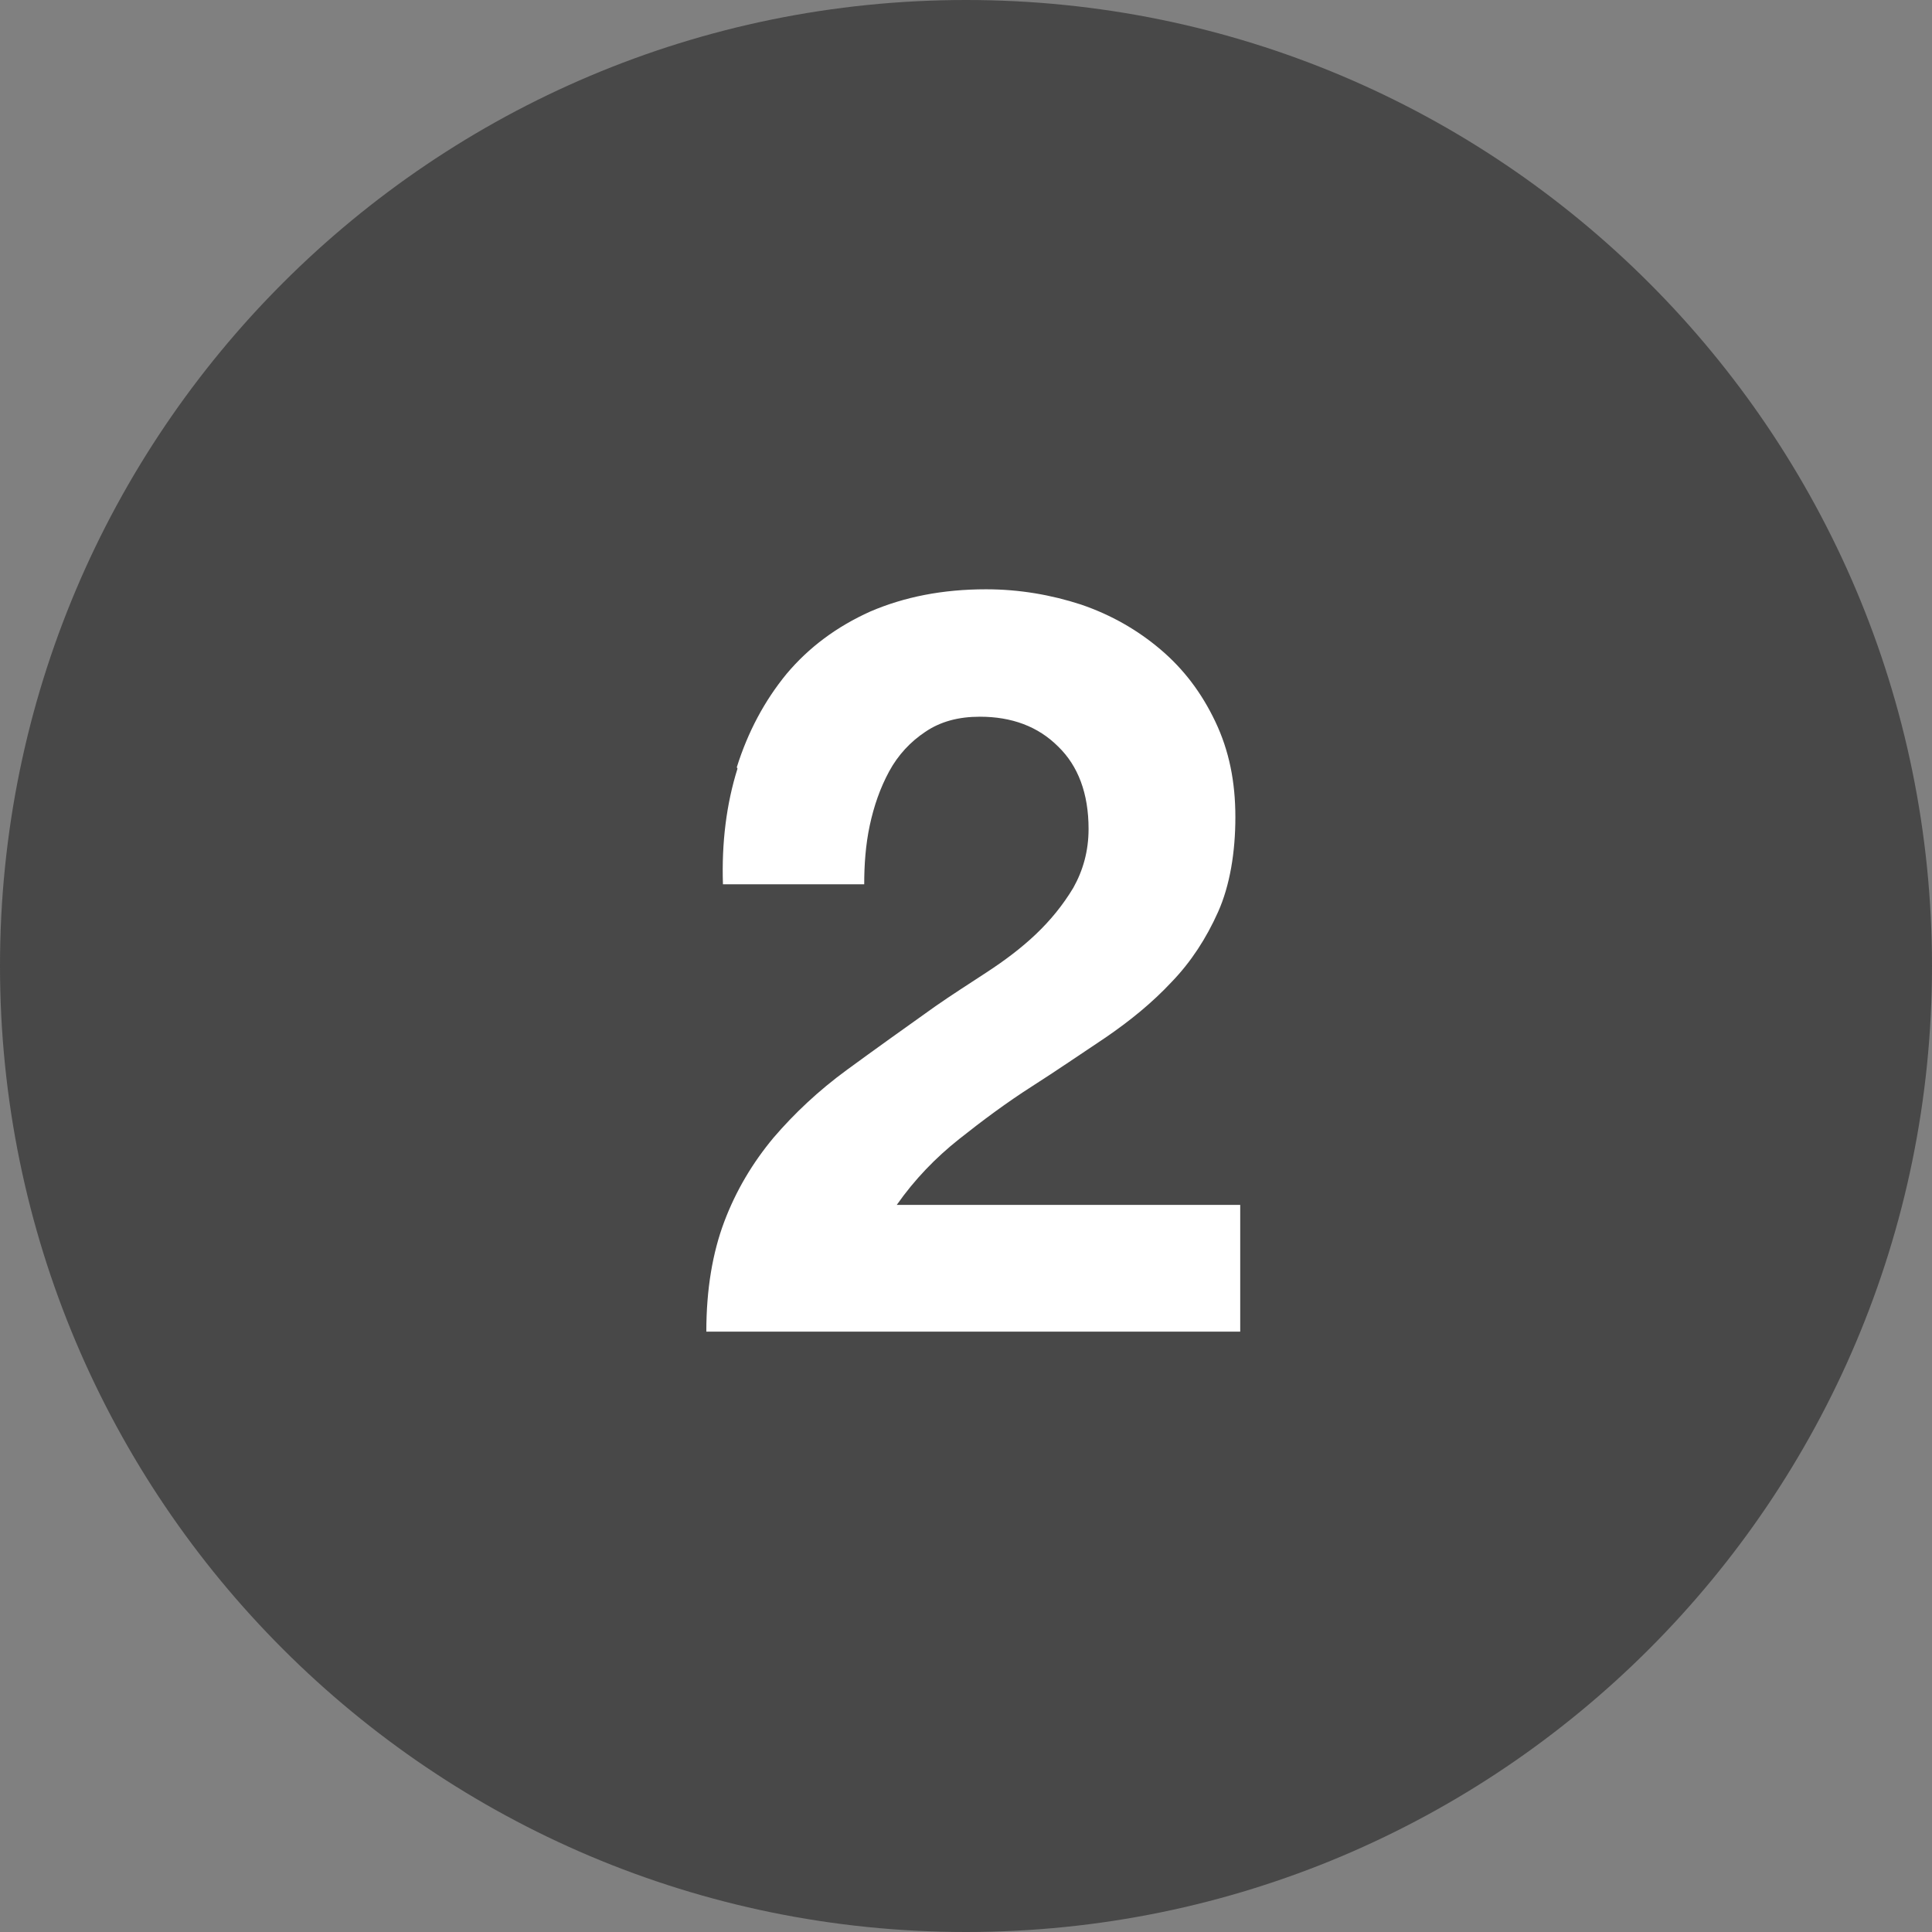
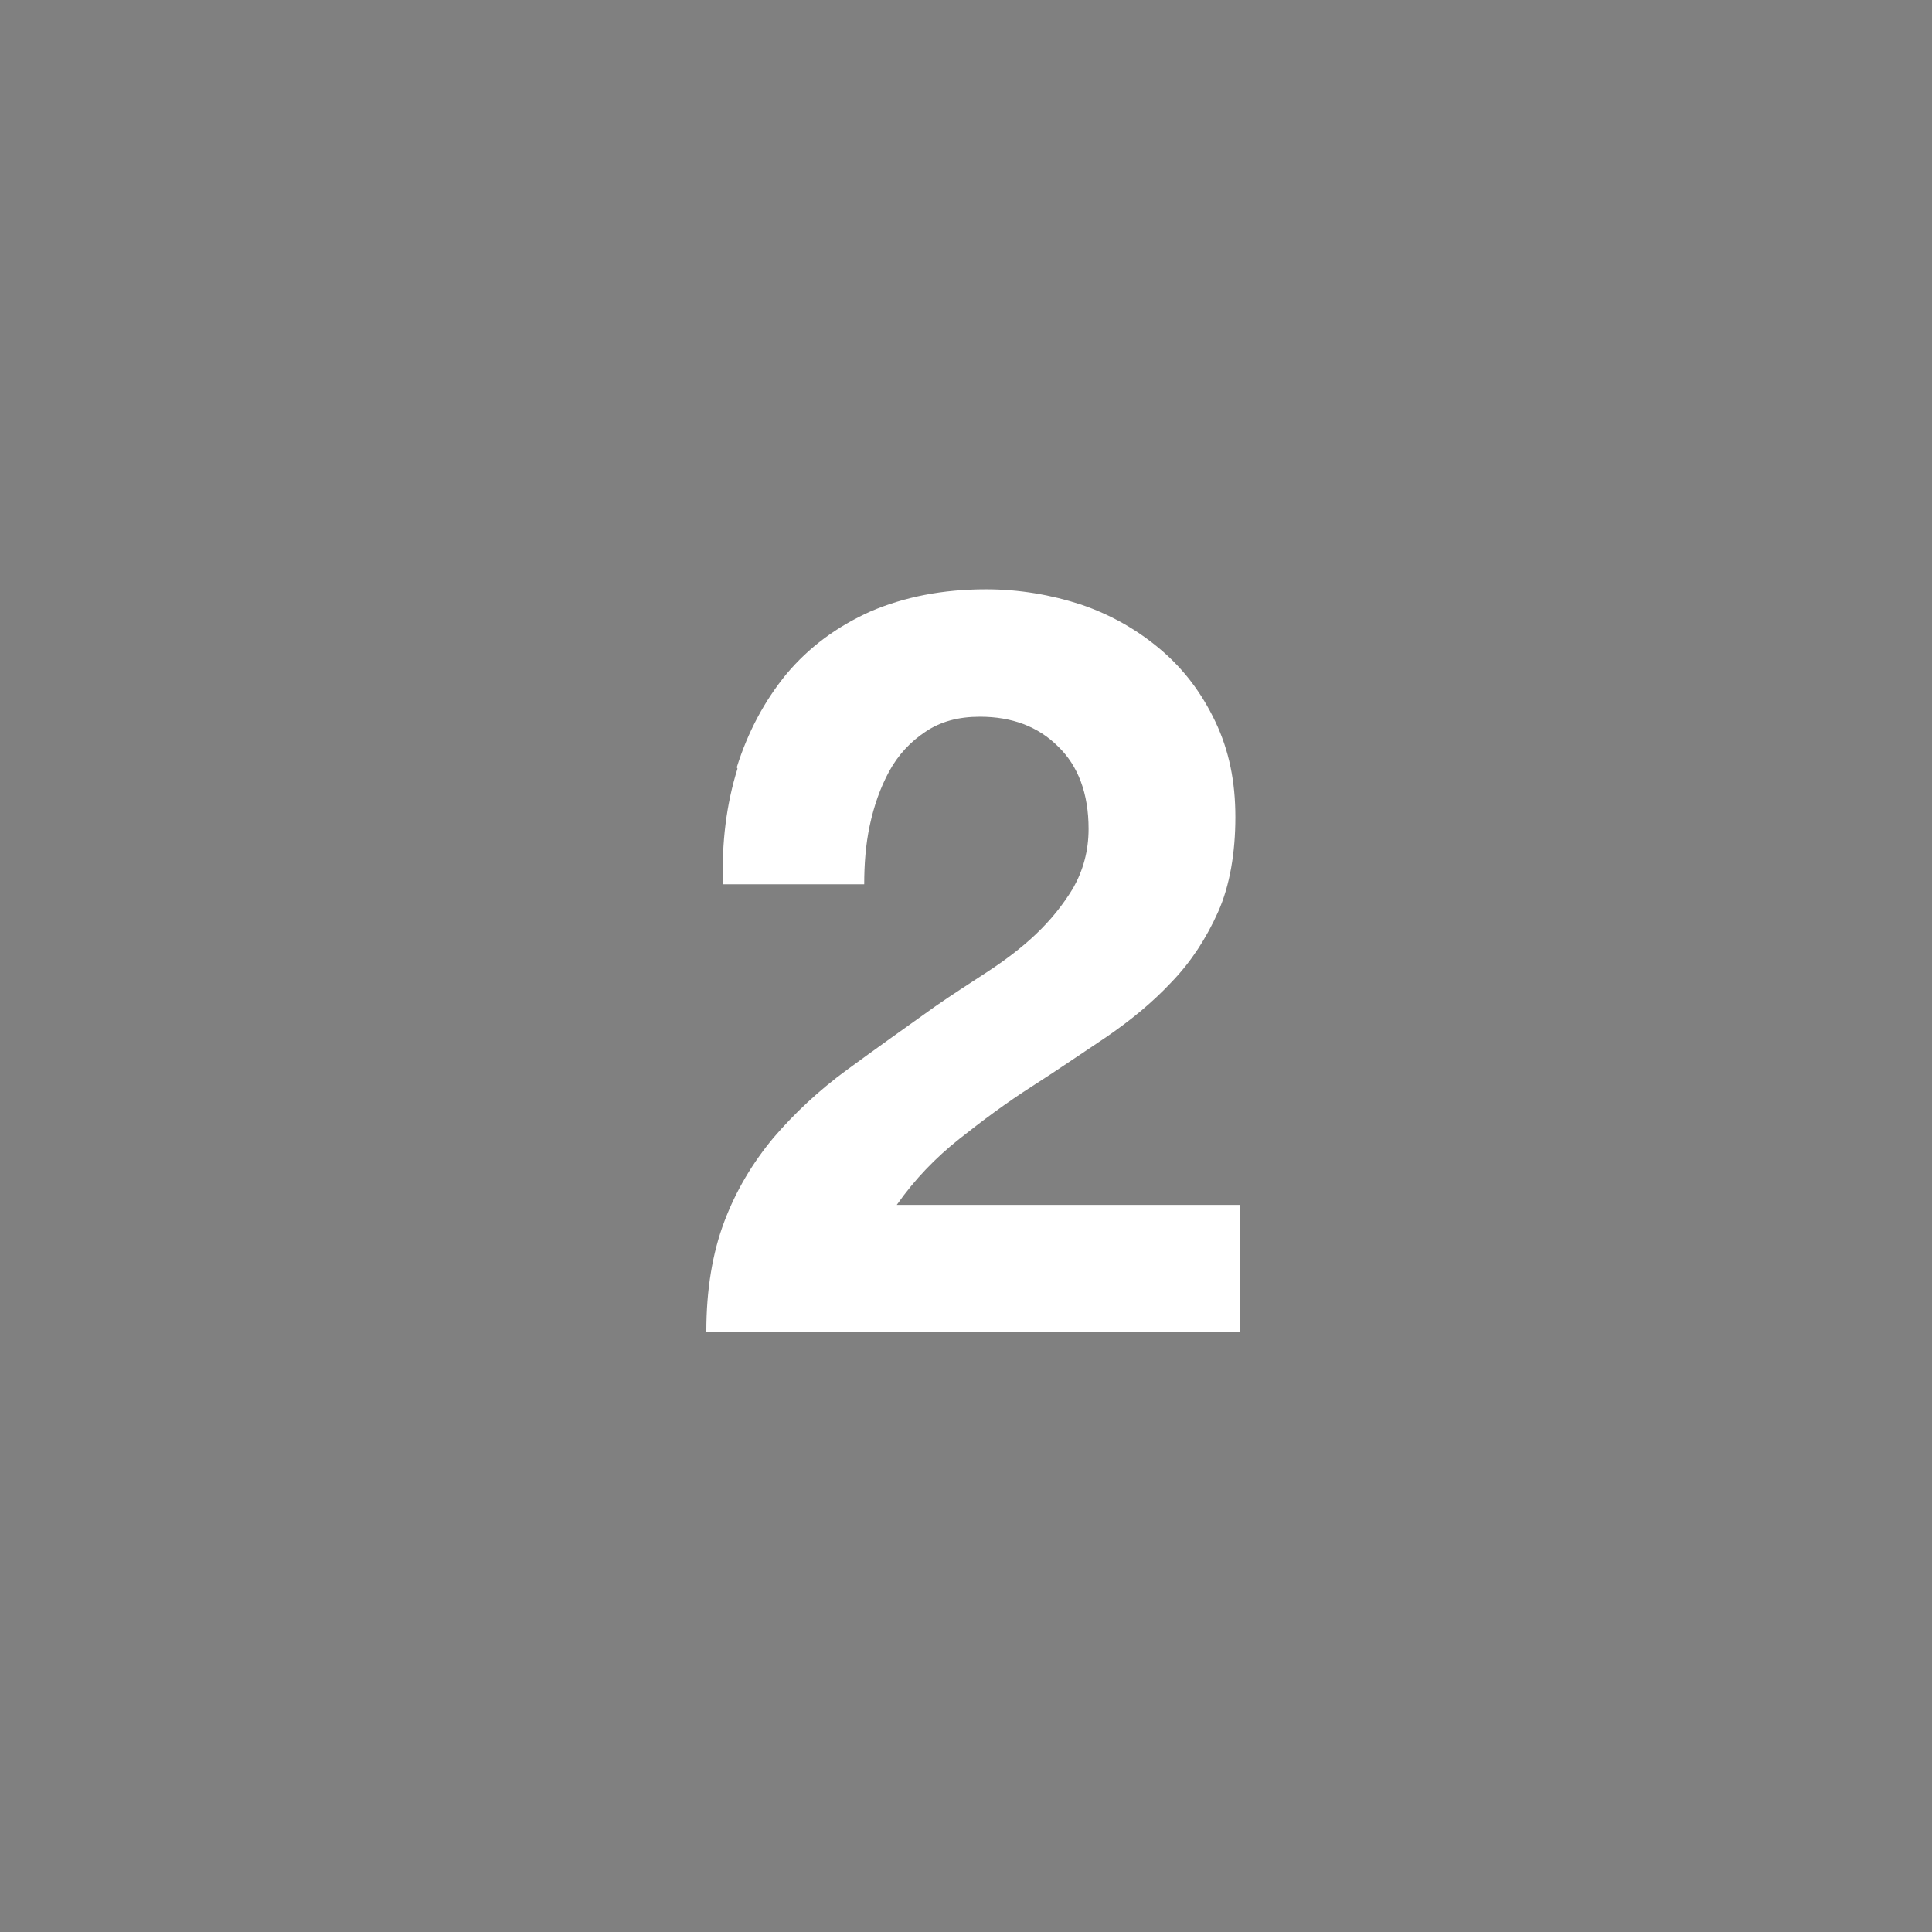
<svg xmlns="http://www.w3.org/2000/svg" id="Layer_2" viewBox="0 0 27.9 27.9">
  <rect x="0" y="0" width="27.9" height="27.9" fill="#808080" stroke="none" />
  <defs>
    <style>.cls-1{fill:#fff;}.cls-2{fill:#484848;}</style>
  </defs>
  <g id="Layer_1-2">
    <g>
-       <path class="cls-2" d="M13.95,27.9c7.7,0,13.95-6.24,13.95-13.95S21.65,0,13.95,0,0,6.24,0,13.95s6.25,13.95,13.95,13.95" />
      <path class="cls-1" d="M10.64,11.08c.16-.51,.4-.96,.72-1.35,.32-.38,.72-.68,1.21-.9,.49-.21,1.04-.32,1.67-.32,.48,0,.94,.08,1.37,.22,.44,.15,.82,.37,1.15,.65,.33,.28,.59,.62,.79,1.04s.29,.87,.29,1.38-.08,.99-.25,1.37-.39,.72-.67,1.01c-.28,.3-.6,.56-.95,.8-.36,.24-.71,.48-1.07,.71-.36,.23-.71,.49-1.05,.76-.34,.27-.64,.58-.9,.95h4.96v1.83h-7.71c0-.61,.09-1.14,.26-1.59,.17-.45,.41-.85,.71-1.21,.3-.35,.65-.68,1.06-.98s.83-.6,1.28-.92c.23-.16,.48-.32,.74-.49s.5-.35,.71-.55c.21-.2,.39-.42,.54-.67,.14-.25,.22-.53,.22-.85,0-.51-.15-.91-.44-1.19-.29-.29-.67-.43-1.13-.43-.31,0-.57,.07-.79,.22-.21,.14-.39,.33-.52,.57-.13,.24-.22,.5-.28,.78s-.08,.57-.08,.85h-2.04c-.02-.6,.05-1.16,.21-1.67Z" />
    </g>
  </g>
</svg>